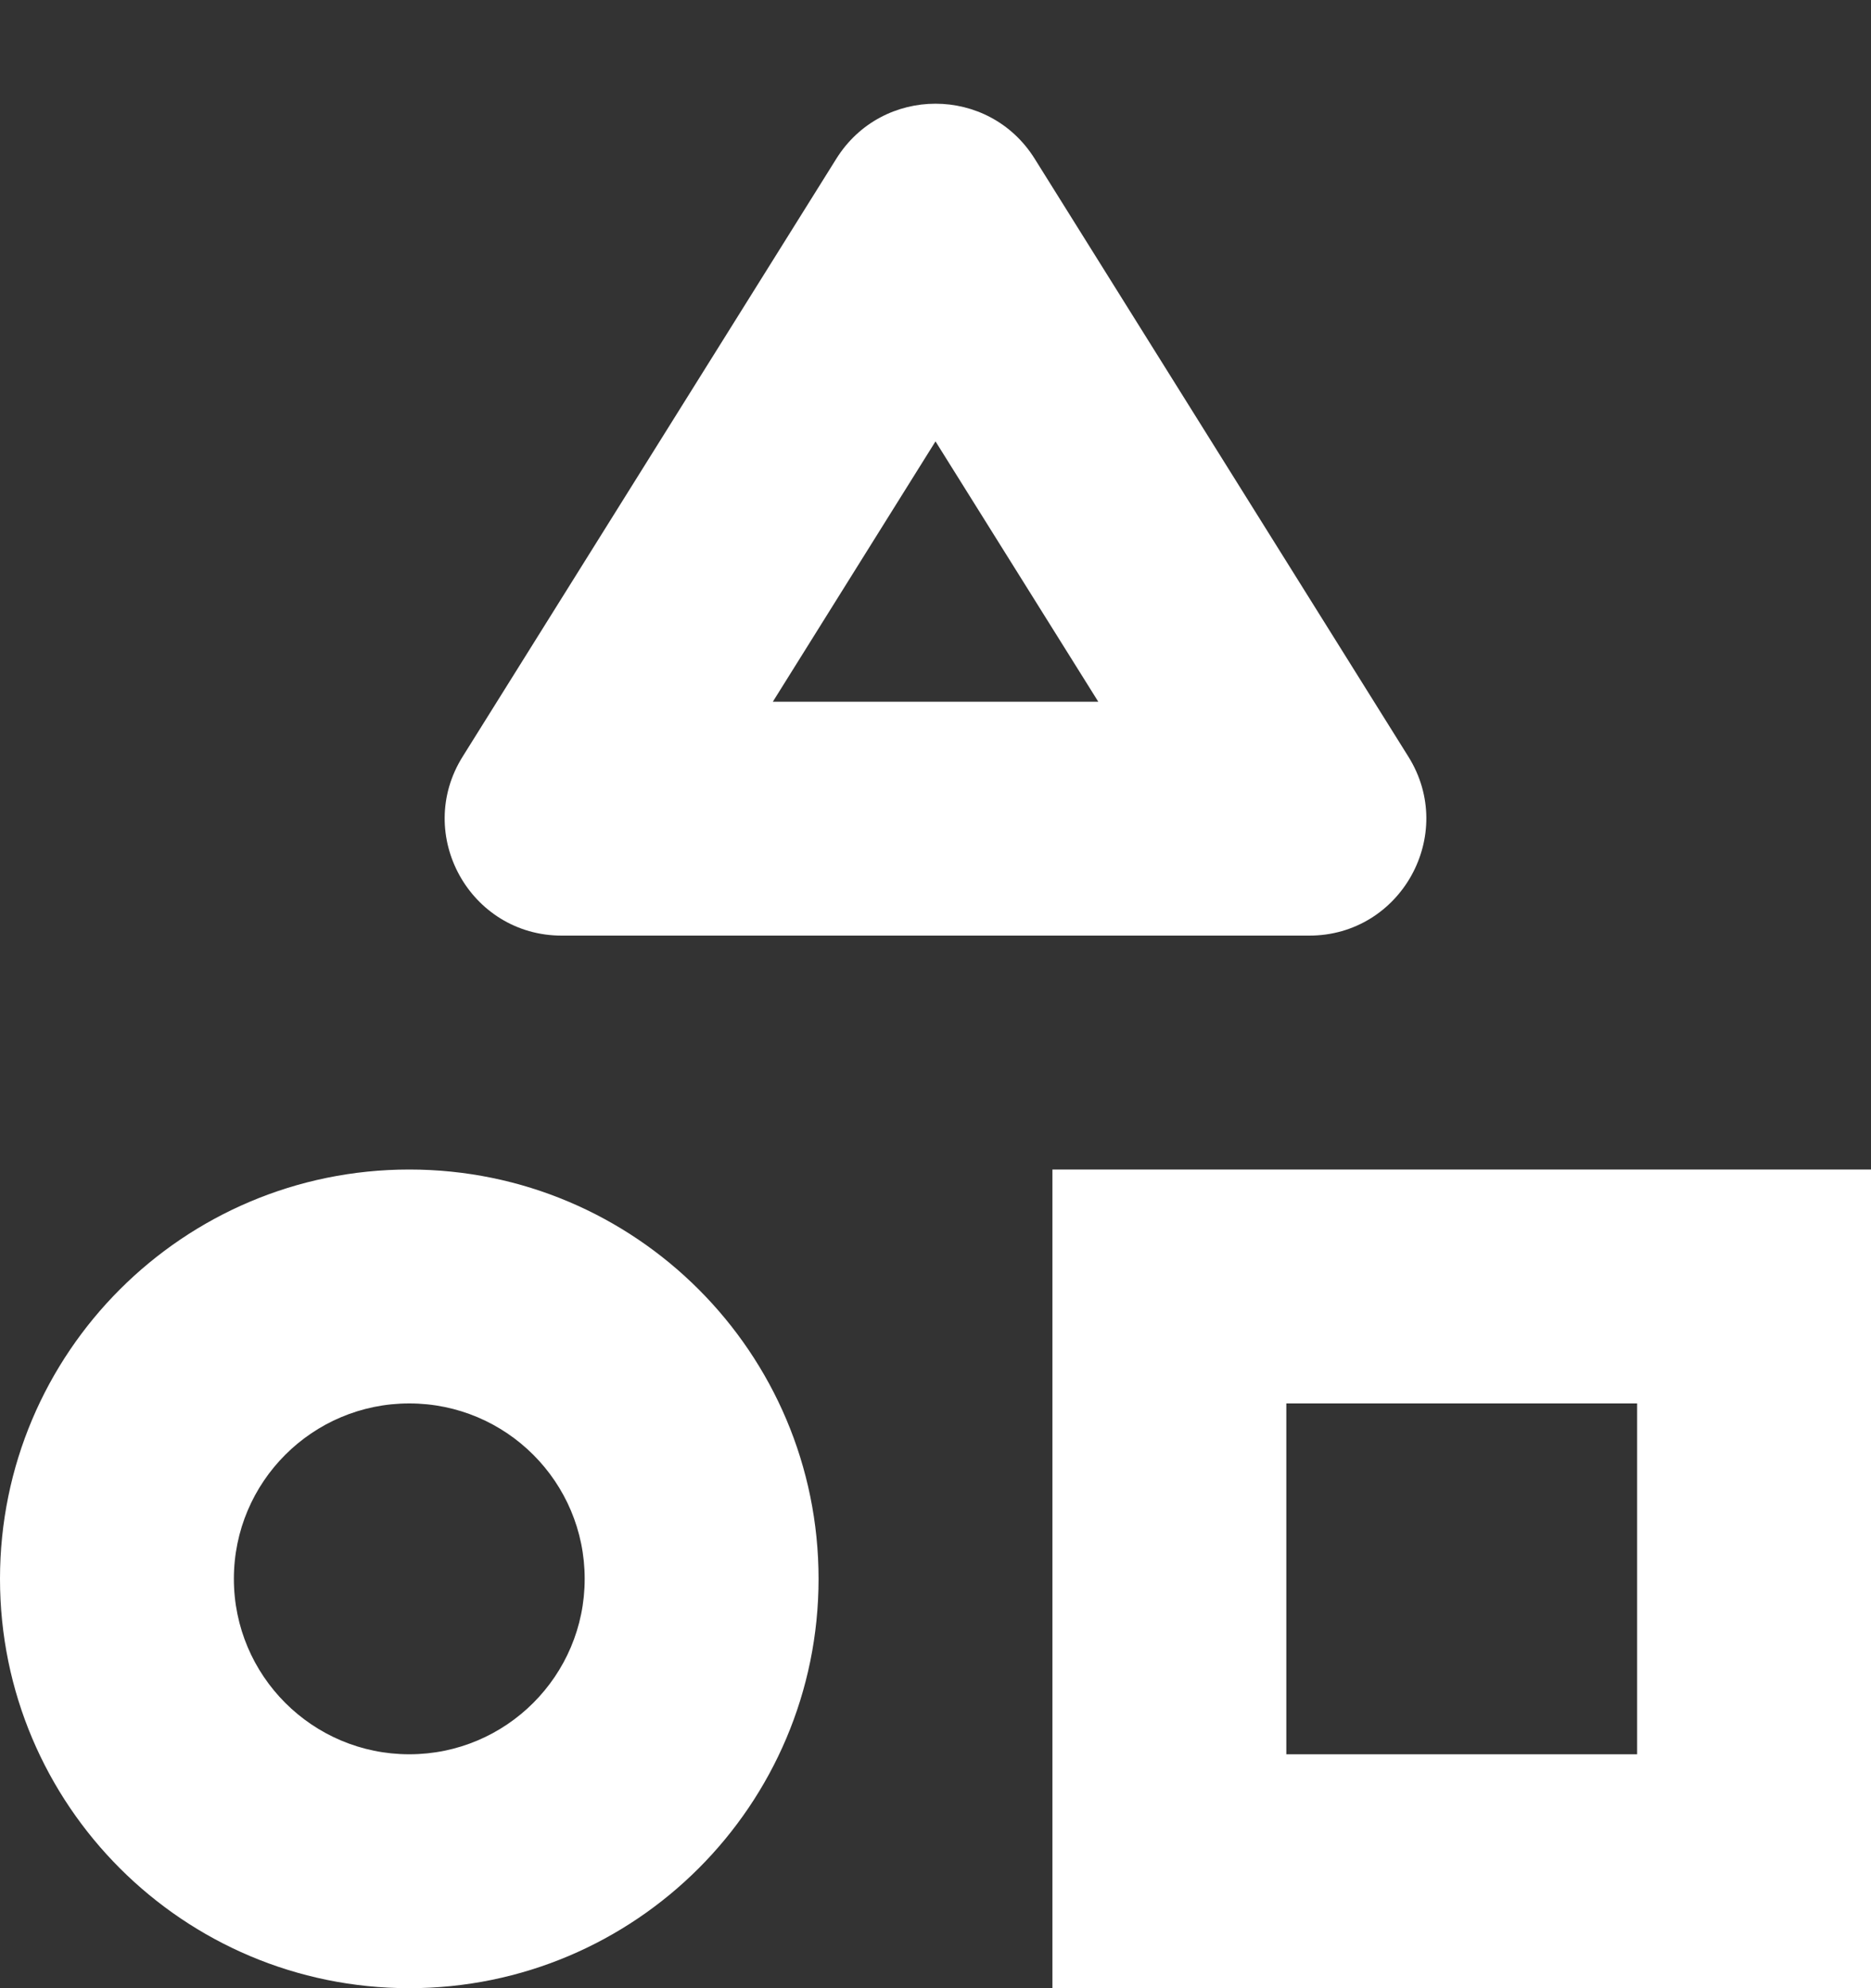
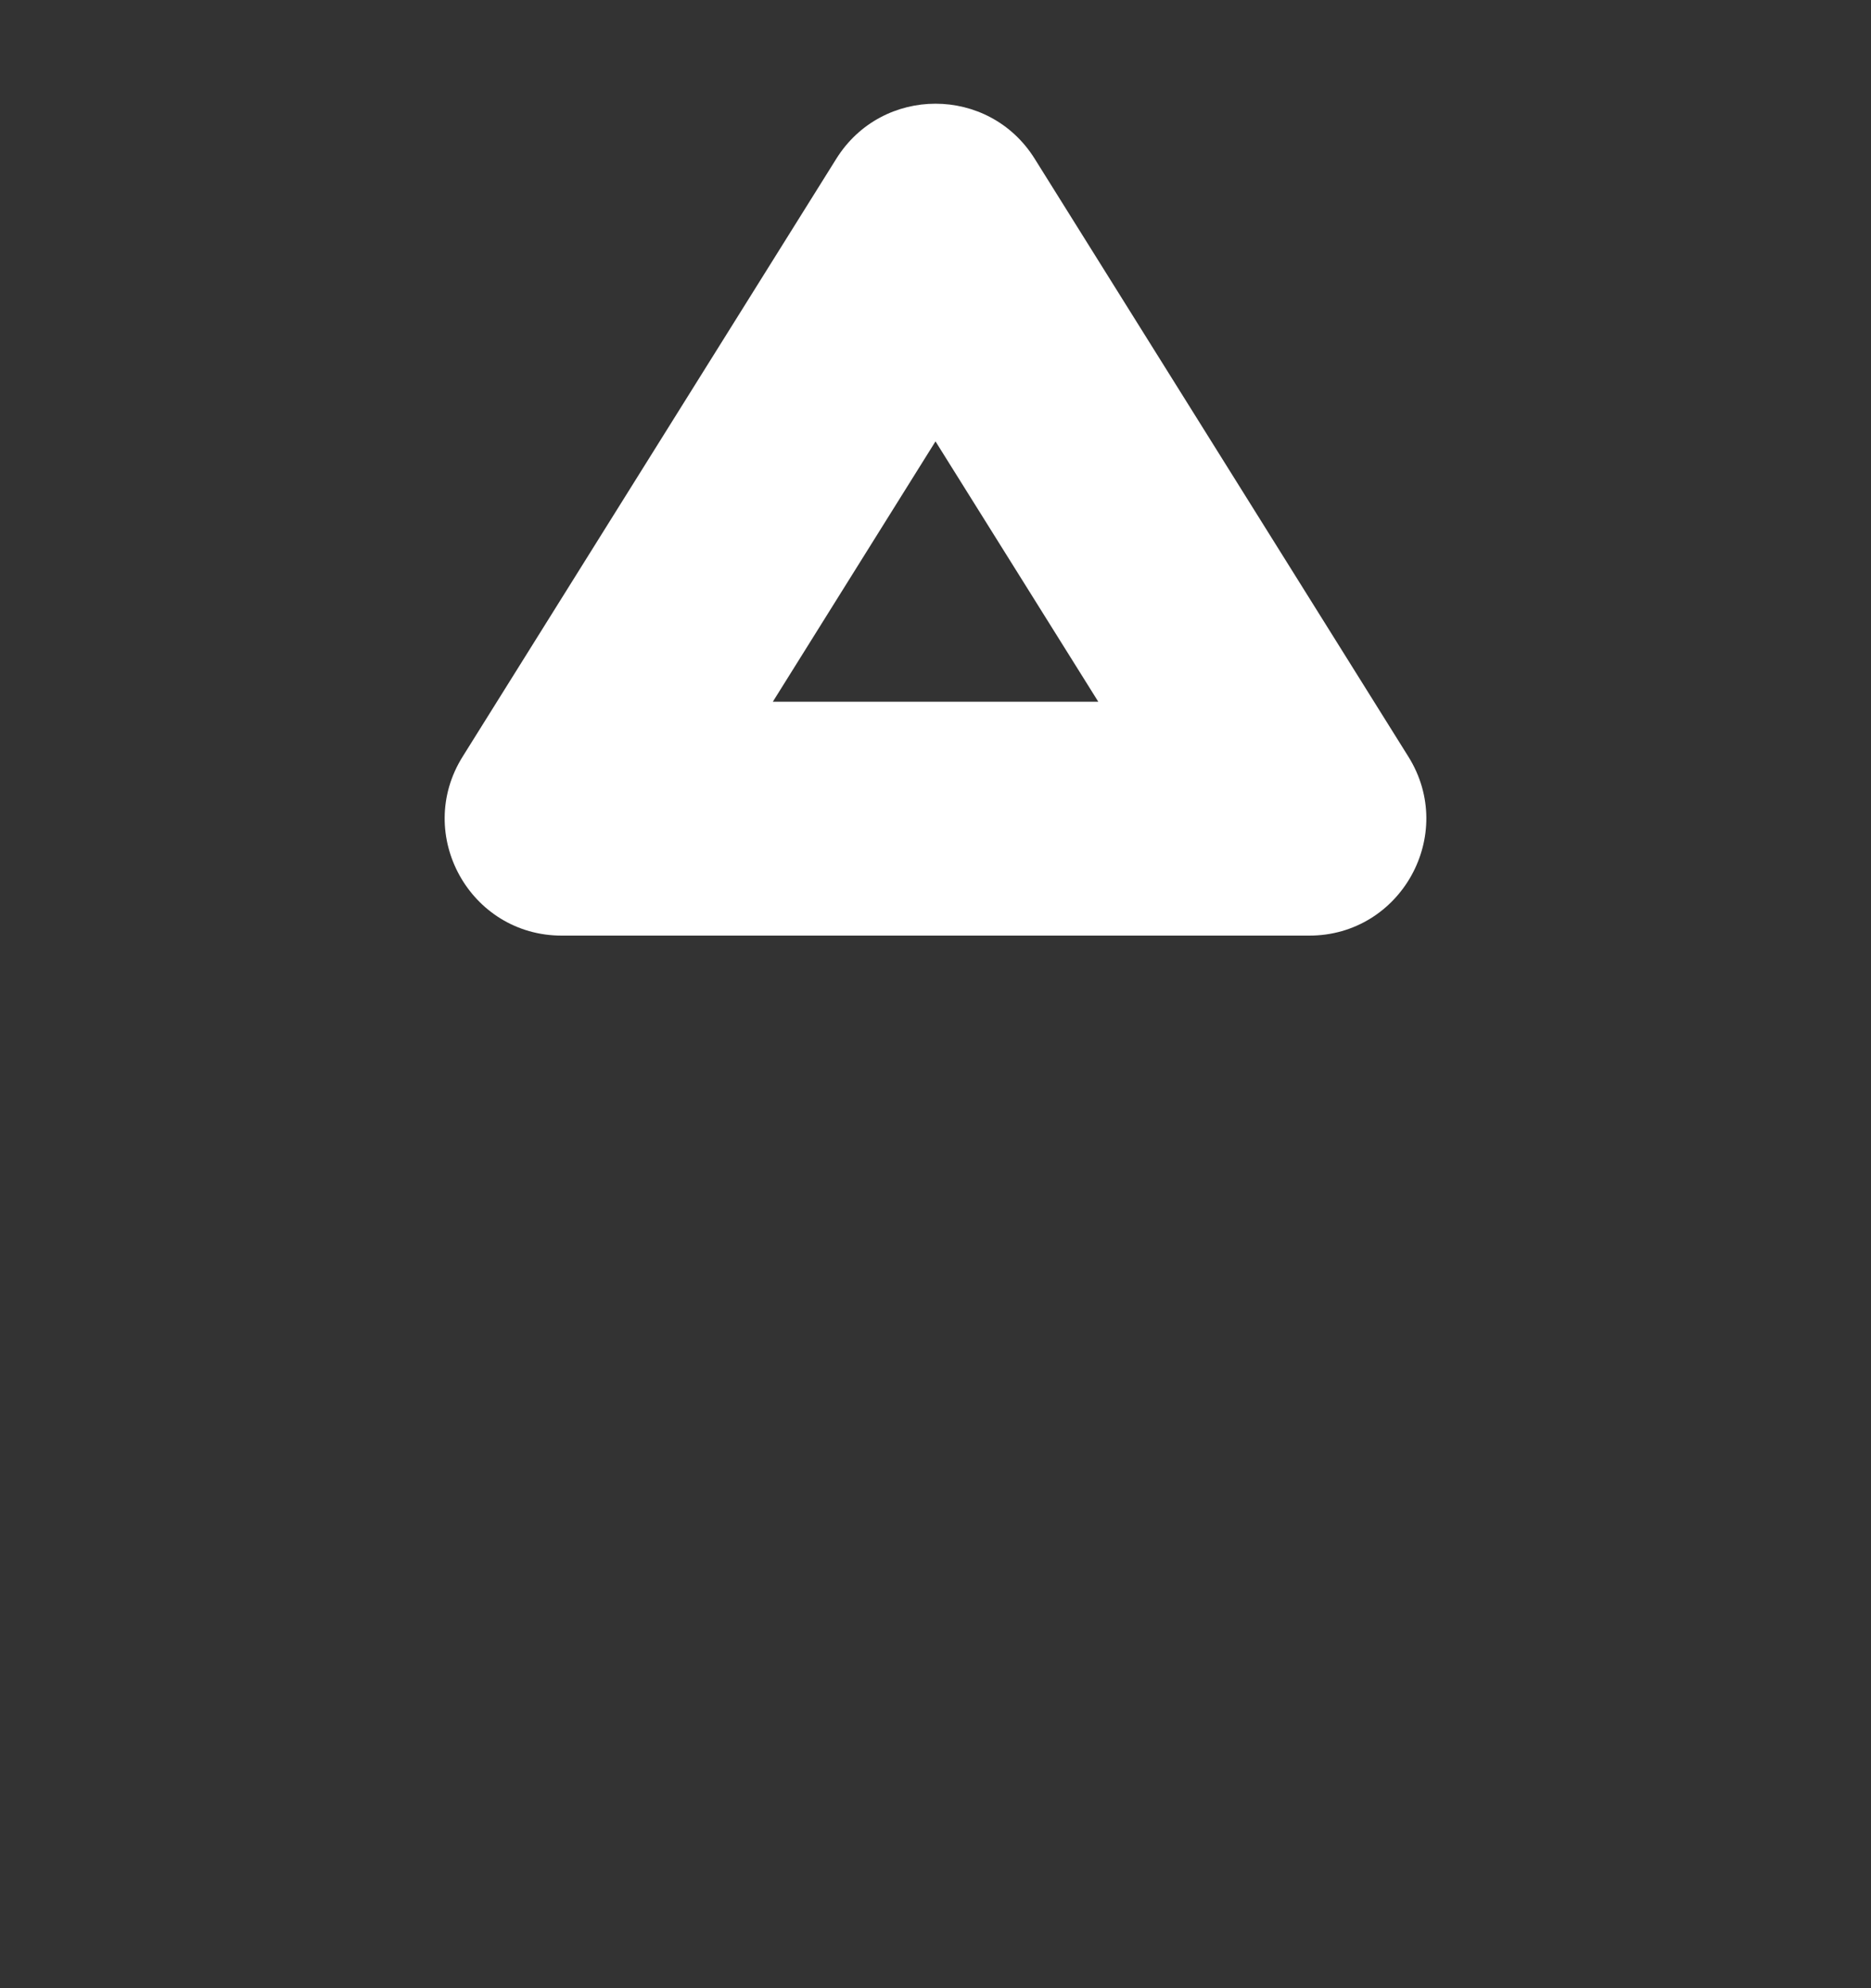
<svg xmlns="http://www.w3.org/2000/svg" width="16" height="17" viewBox="0 0 16 17" fill="none">
  <rect x="0" y="0" width="16" height="17" fill="#333333" stroke="none" />
-   <path fill-rule="evenodd" clip-rule="evenodd" d="M3.5 15C4.328 15 5 14.328 5 13.5C5 12.671 4.328 12 3.5 12C2.672 12 2 12.671 2 13.5C2 14.328 2.672 15 3.5 15ZM3.5 17C5.433 17 7 15.433 7 13.5C7 11.567 5.433 10 3.5 10C1.567 10 0 11.567 0 13.5C0 15.433 1.567 17 3.5 17Z" fill="white" />
-   <path fill-rule="evenodd" clip-rule="evenodd" d="M14 12H11V15H14V12ZM9 10V17H16V10H9Z" fill="white" />
  <path fill-rule="evenodd" clip-rule="evenodd" d="M8 3.774L6.609 6H9.392L8 3.774ZM8.848 1.357C8.456 0.73 7.544 0.73 7.152 1.357L3.956 6.47C3.54 7.136 4.019 8 4.804 8H11.196C11.981 8 12.46 7.136 12.044 6.47L8.848 1.357Z" fill="white" />
</svg>